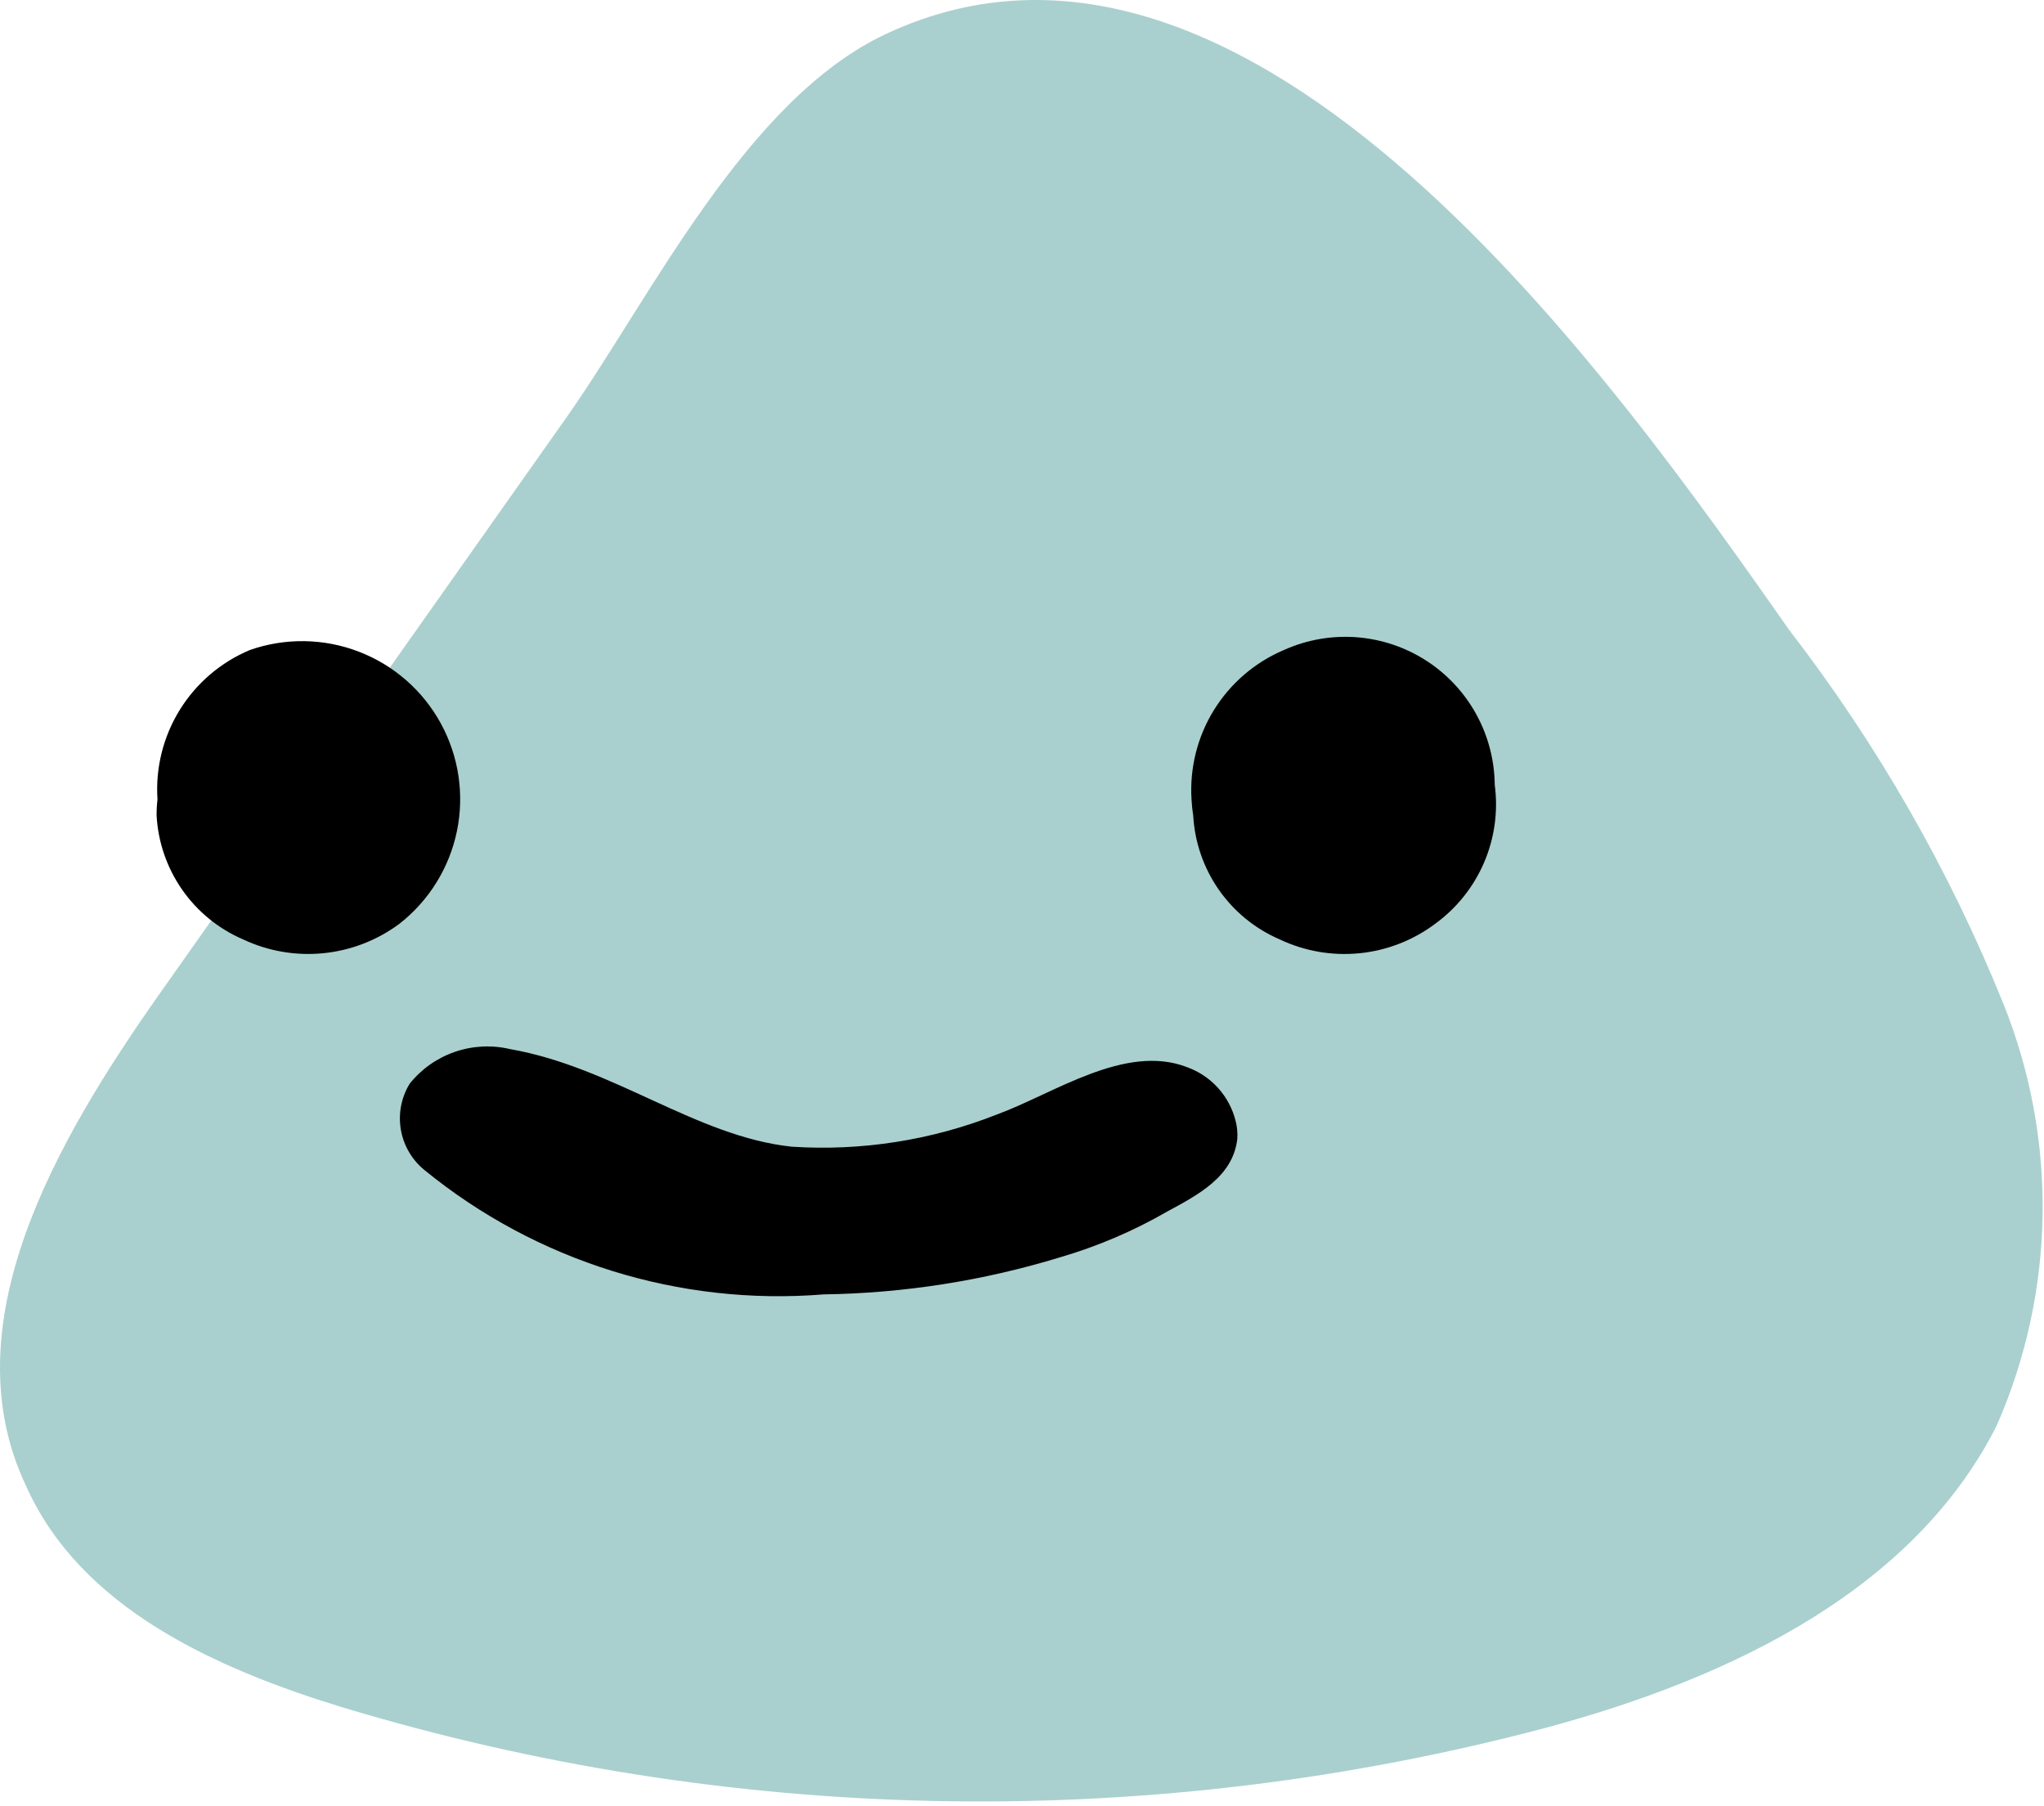
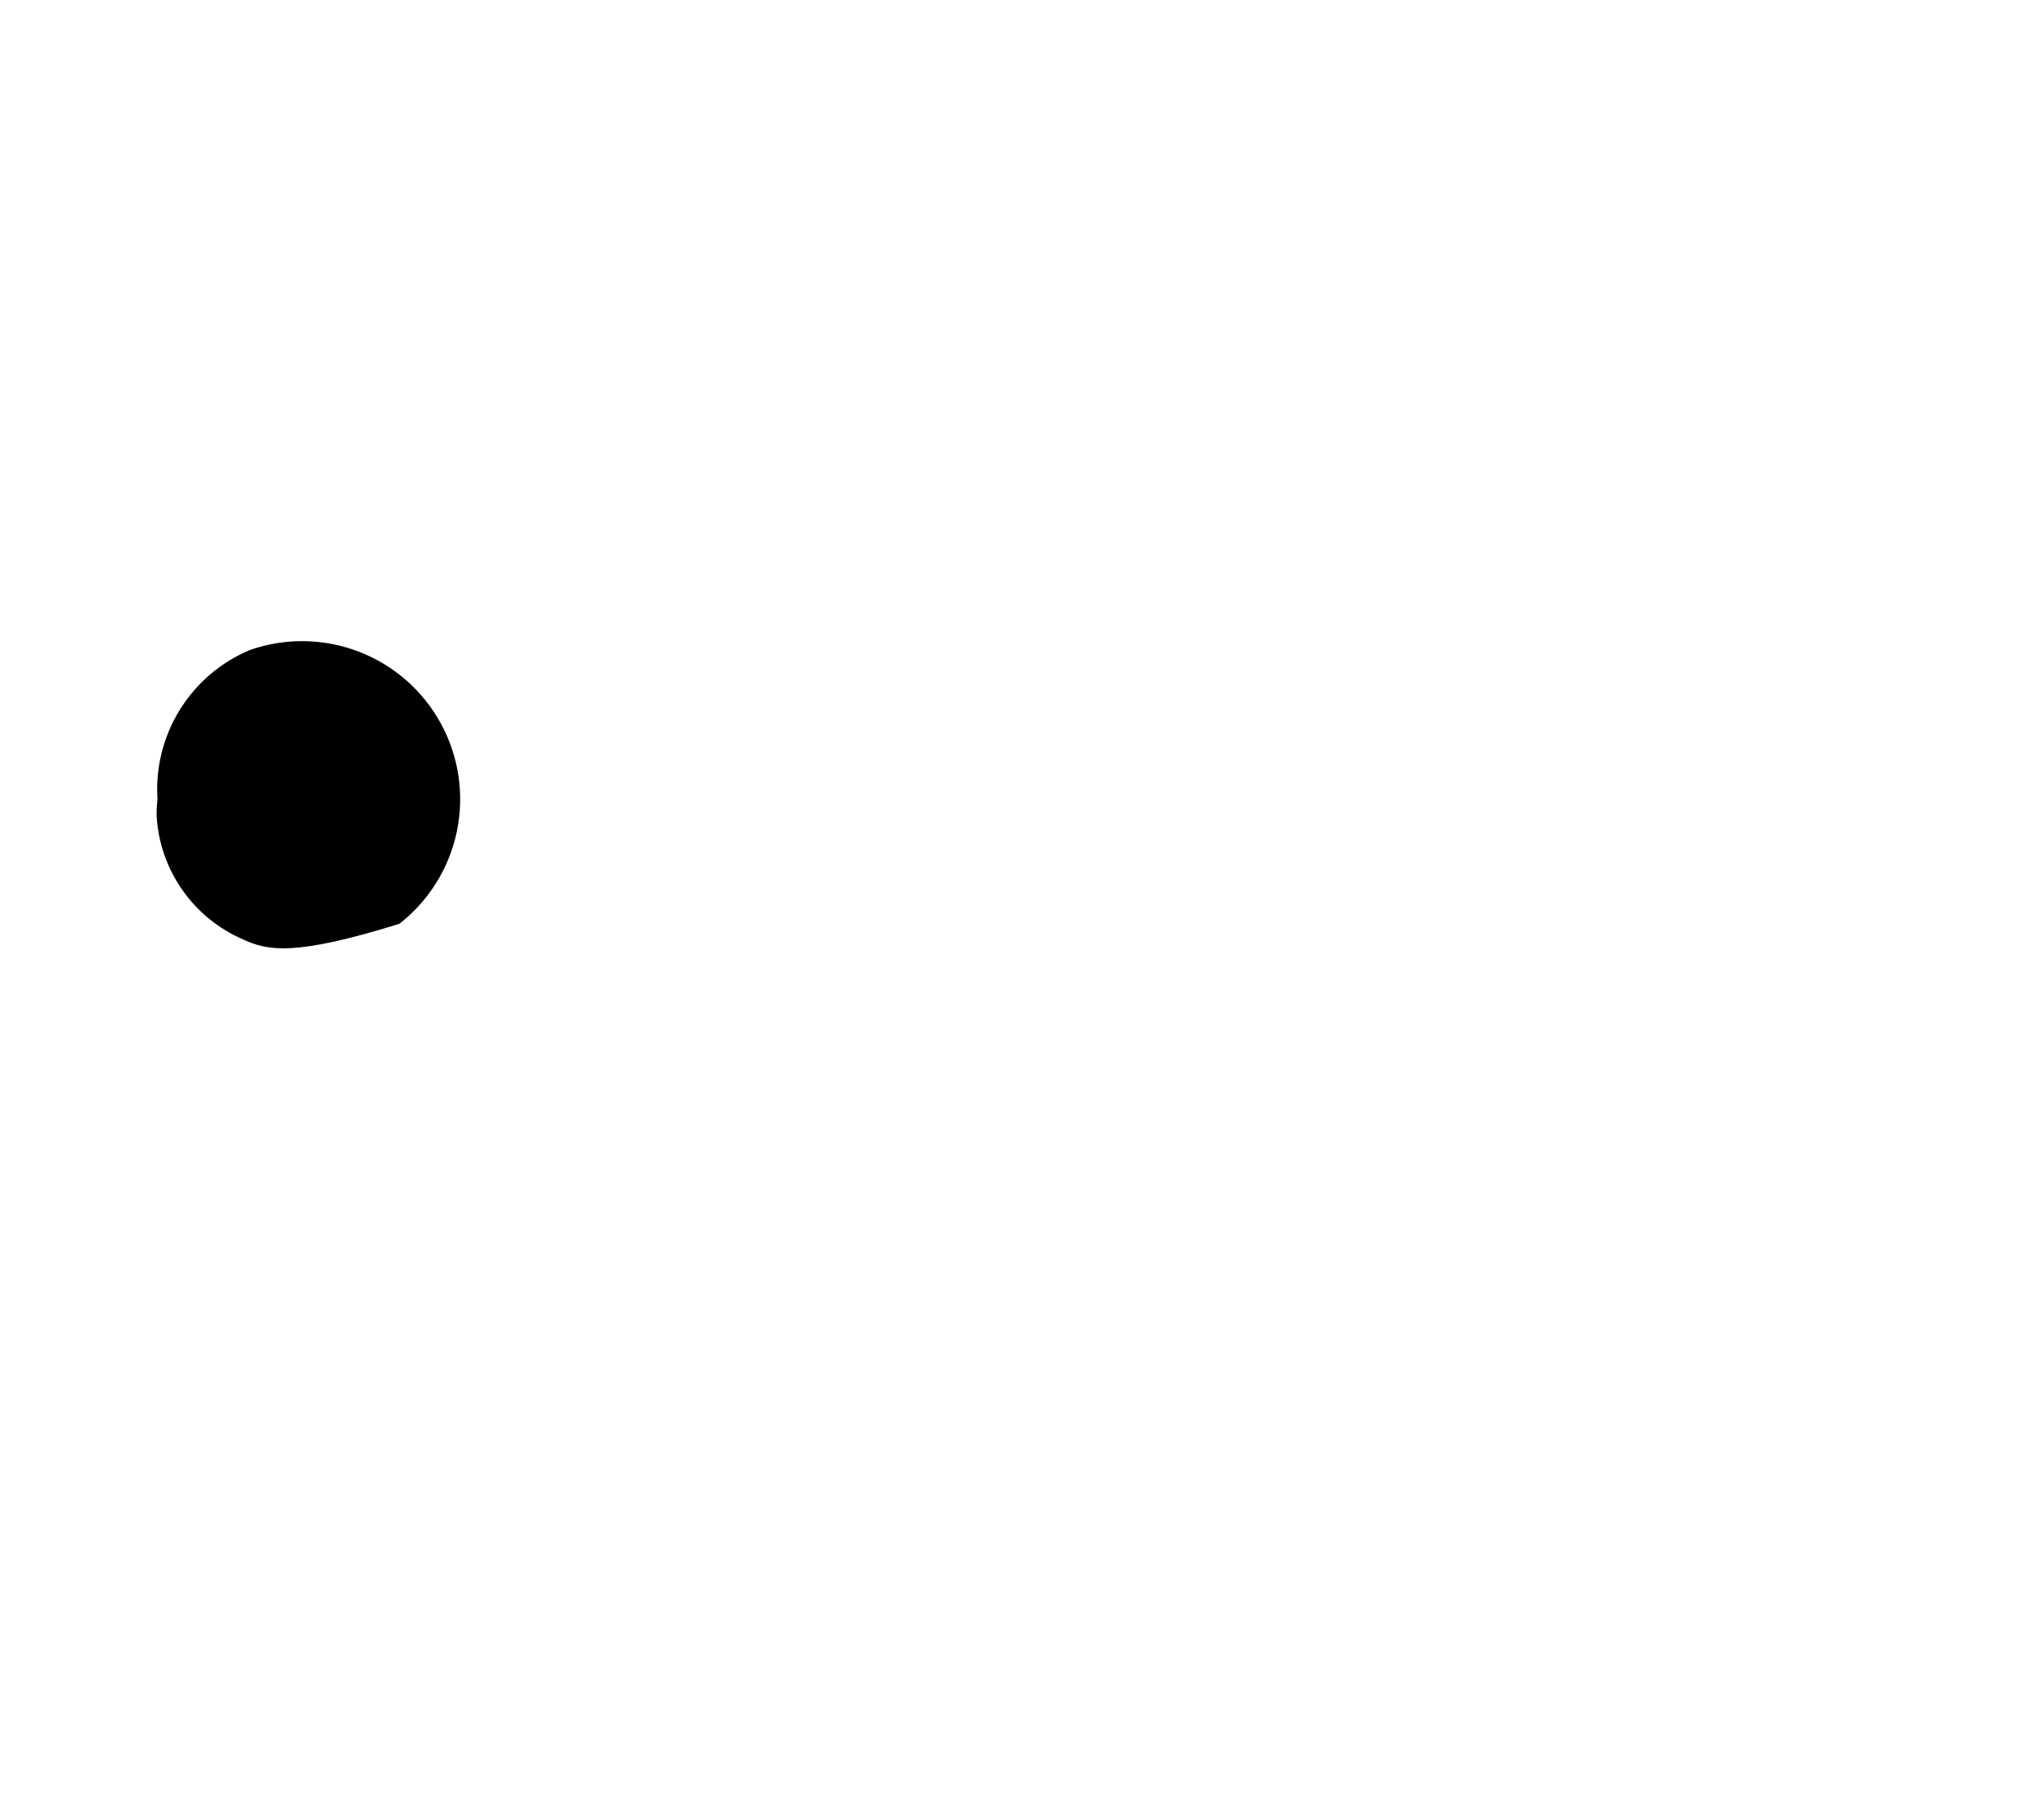
<svg xmlns="http://www.w3.org/2000/svg" width="301" height="266" viewBox="0 0 301 266" fill="none">
-   <path d="M23.318 146.607C8.307 167.978 -7.467 195.075 3.855 218.863C11.869 236.8 31.714 245.705 50.415 251.43C107.038 268.517 167.25 269.837 224.568 255.246C252.173 248.249 281.177 235.401 294.026 209.958C298.316 200.199 300.616 189.681 300.79 179.021C300.965 168.362 299.011 157.774 295.043 147.879C287.089 128.165 276.474 109.632 263.495 92.796C238.052 56.541 184.369 -20.296 130.431 5.02C109.823 14.688 95.829 43.819 83.49 61.375L23.318 146.607Z" fill="#A9D0CE" />
-   <path d="M181.952 165.053C181.5 163.255 180.615 161.596 179.373 160.221C178.131 158.846 176.57 157.797 174.828 157.165C165.669 153.604 155.11 161.109 146.714 164.162C137.134 167.934 126.839 169.542 116.565 168.869C102.444 167.342 90.359 157.165 75.094 154.494C72.404 153.862 69.591 154.005 66.98 154.906C64.368 155.806 62.065 157.428 60.337 159.583C59.095 161.605 58.63 164.01 59.028 166.35C59.425 168.689 60.659 170.805 62.499 172.304C78.99 185.77 100.05 192.335 121.271 190.622C133.09 190.452 144.825 188.61 156.128 185.152C161.636 183.543 166.932 181.279 171.902 178.41C176.354 175.993 181.57 173.321 182.206 167.724C182.267 166.826 182.181 165.923 181.952 165.053Z" fill="black" />
-   <path d="M175.464 117.73C175.176 113.104 176.33 108.502 178.768 104.56C181.207 100.618 184.808 97.53 189.076 95.722C192.41 94.221 196.066 93.575 199.713 93.841C203.36 94.108 206.883 95.279 209.964 97.248C213.045 99.218 215.586 101.924 217.358 105.123C219.131 108.321 220.078 111.911 220.115 115.567C220.635 119.455 220.093 123.411 218.548 127.017C217.003 130.622 214.512 133.743 211.338 136.048C208.092 138.479 204.243 139.978 200.208 140.381C196.172 140.785 192.103 140.078 188.44 138.338C184.84 136.786 181.743 134.262 179.496 131.049C177.249 127.836 175.941 124.061 175.718 120.147C175.59 119.346 175.505 118.539 175.464 117.73Z" fill="black" />
-   <path d="M23.191 117.73C22.884 113.1 24.03 108.491 26.471 104.545C28.911 100.599 32.523 97.514 36.803 95.722C42.012 93.901 47.699 93.989 52.849 95.972C57.998 97.954 62.277 101.701 64.92 106.545C67.564 111.389 68.401 117.015 67.282 122.418C66.162 127.822 63.16 132.653 58.81 136.048C55.539 138.478 51.669 139.974 47.614 140.377C43.559 140.78 39.471 140.076 35.785 138.338C32.185 136.786 29.088 134.262 26.841 131.049C24.595 127.836 23.286 124.061 23.064 120.147C23.052 119.339 23.095 118.532 23.191 117.73Z" fill="black" />
+   <path d="M23.191 117.73C22.884 113.1 24.03 108.491 26.471 104.545C28.911 100.599 32.523 97.514 36.803 95.722C42.012 93.901 47.699 93.989 52.849 95.972C57.998 97.954 62.277 101.701 64.92 106.545C67.564 111.389 68.401 117.015 67.282 122.418C66.162 127.822 63.16 132.653 58.81 136.048C43.559 140.78 39.471 140.076 35.785 138.338C32.185 136.786 29.088 134.262 26.841 131.049C24.595 127.836 23.286 124.061 23.064 120.147C23.052 119.339 23.095 118.532 23.191 117.73Z" fill="black" />
</svg>